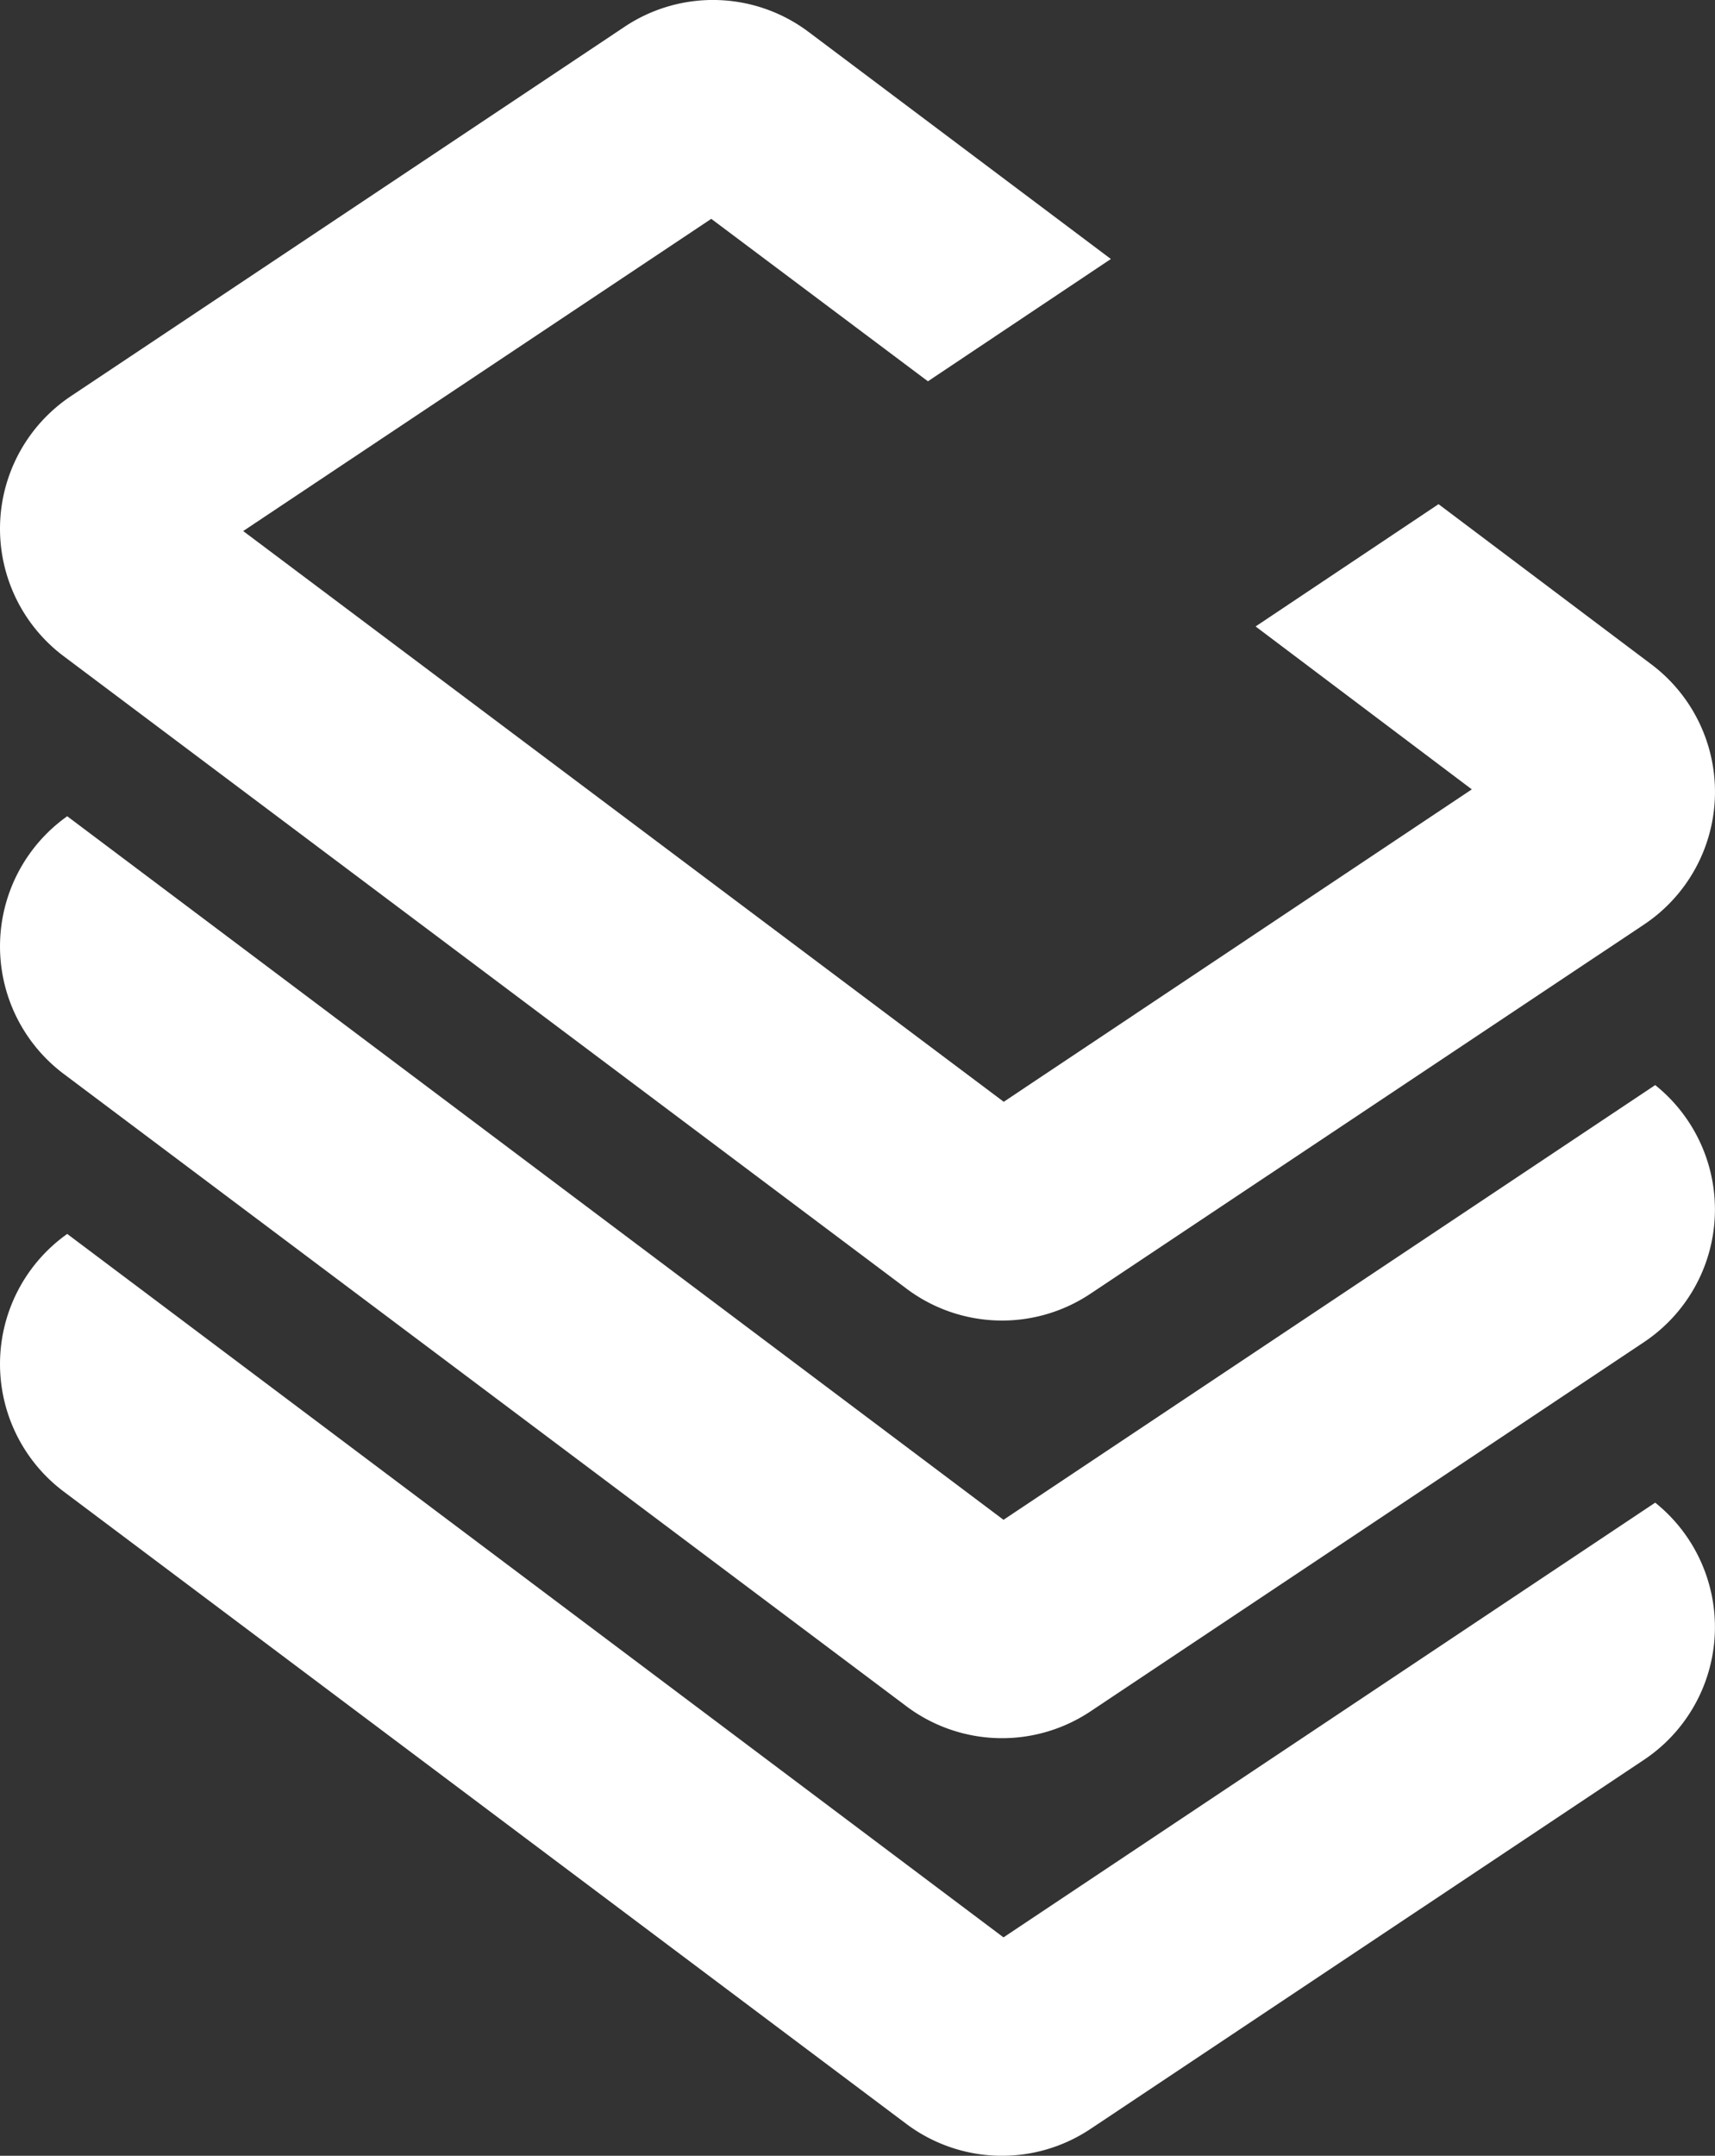
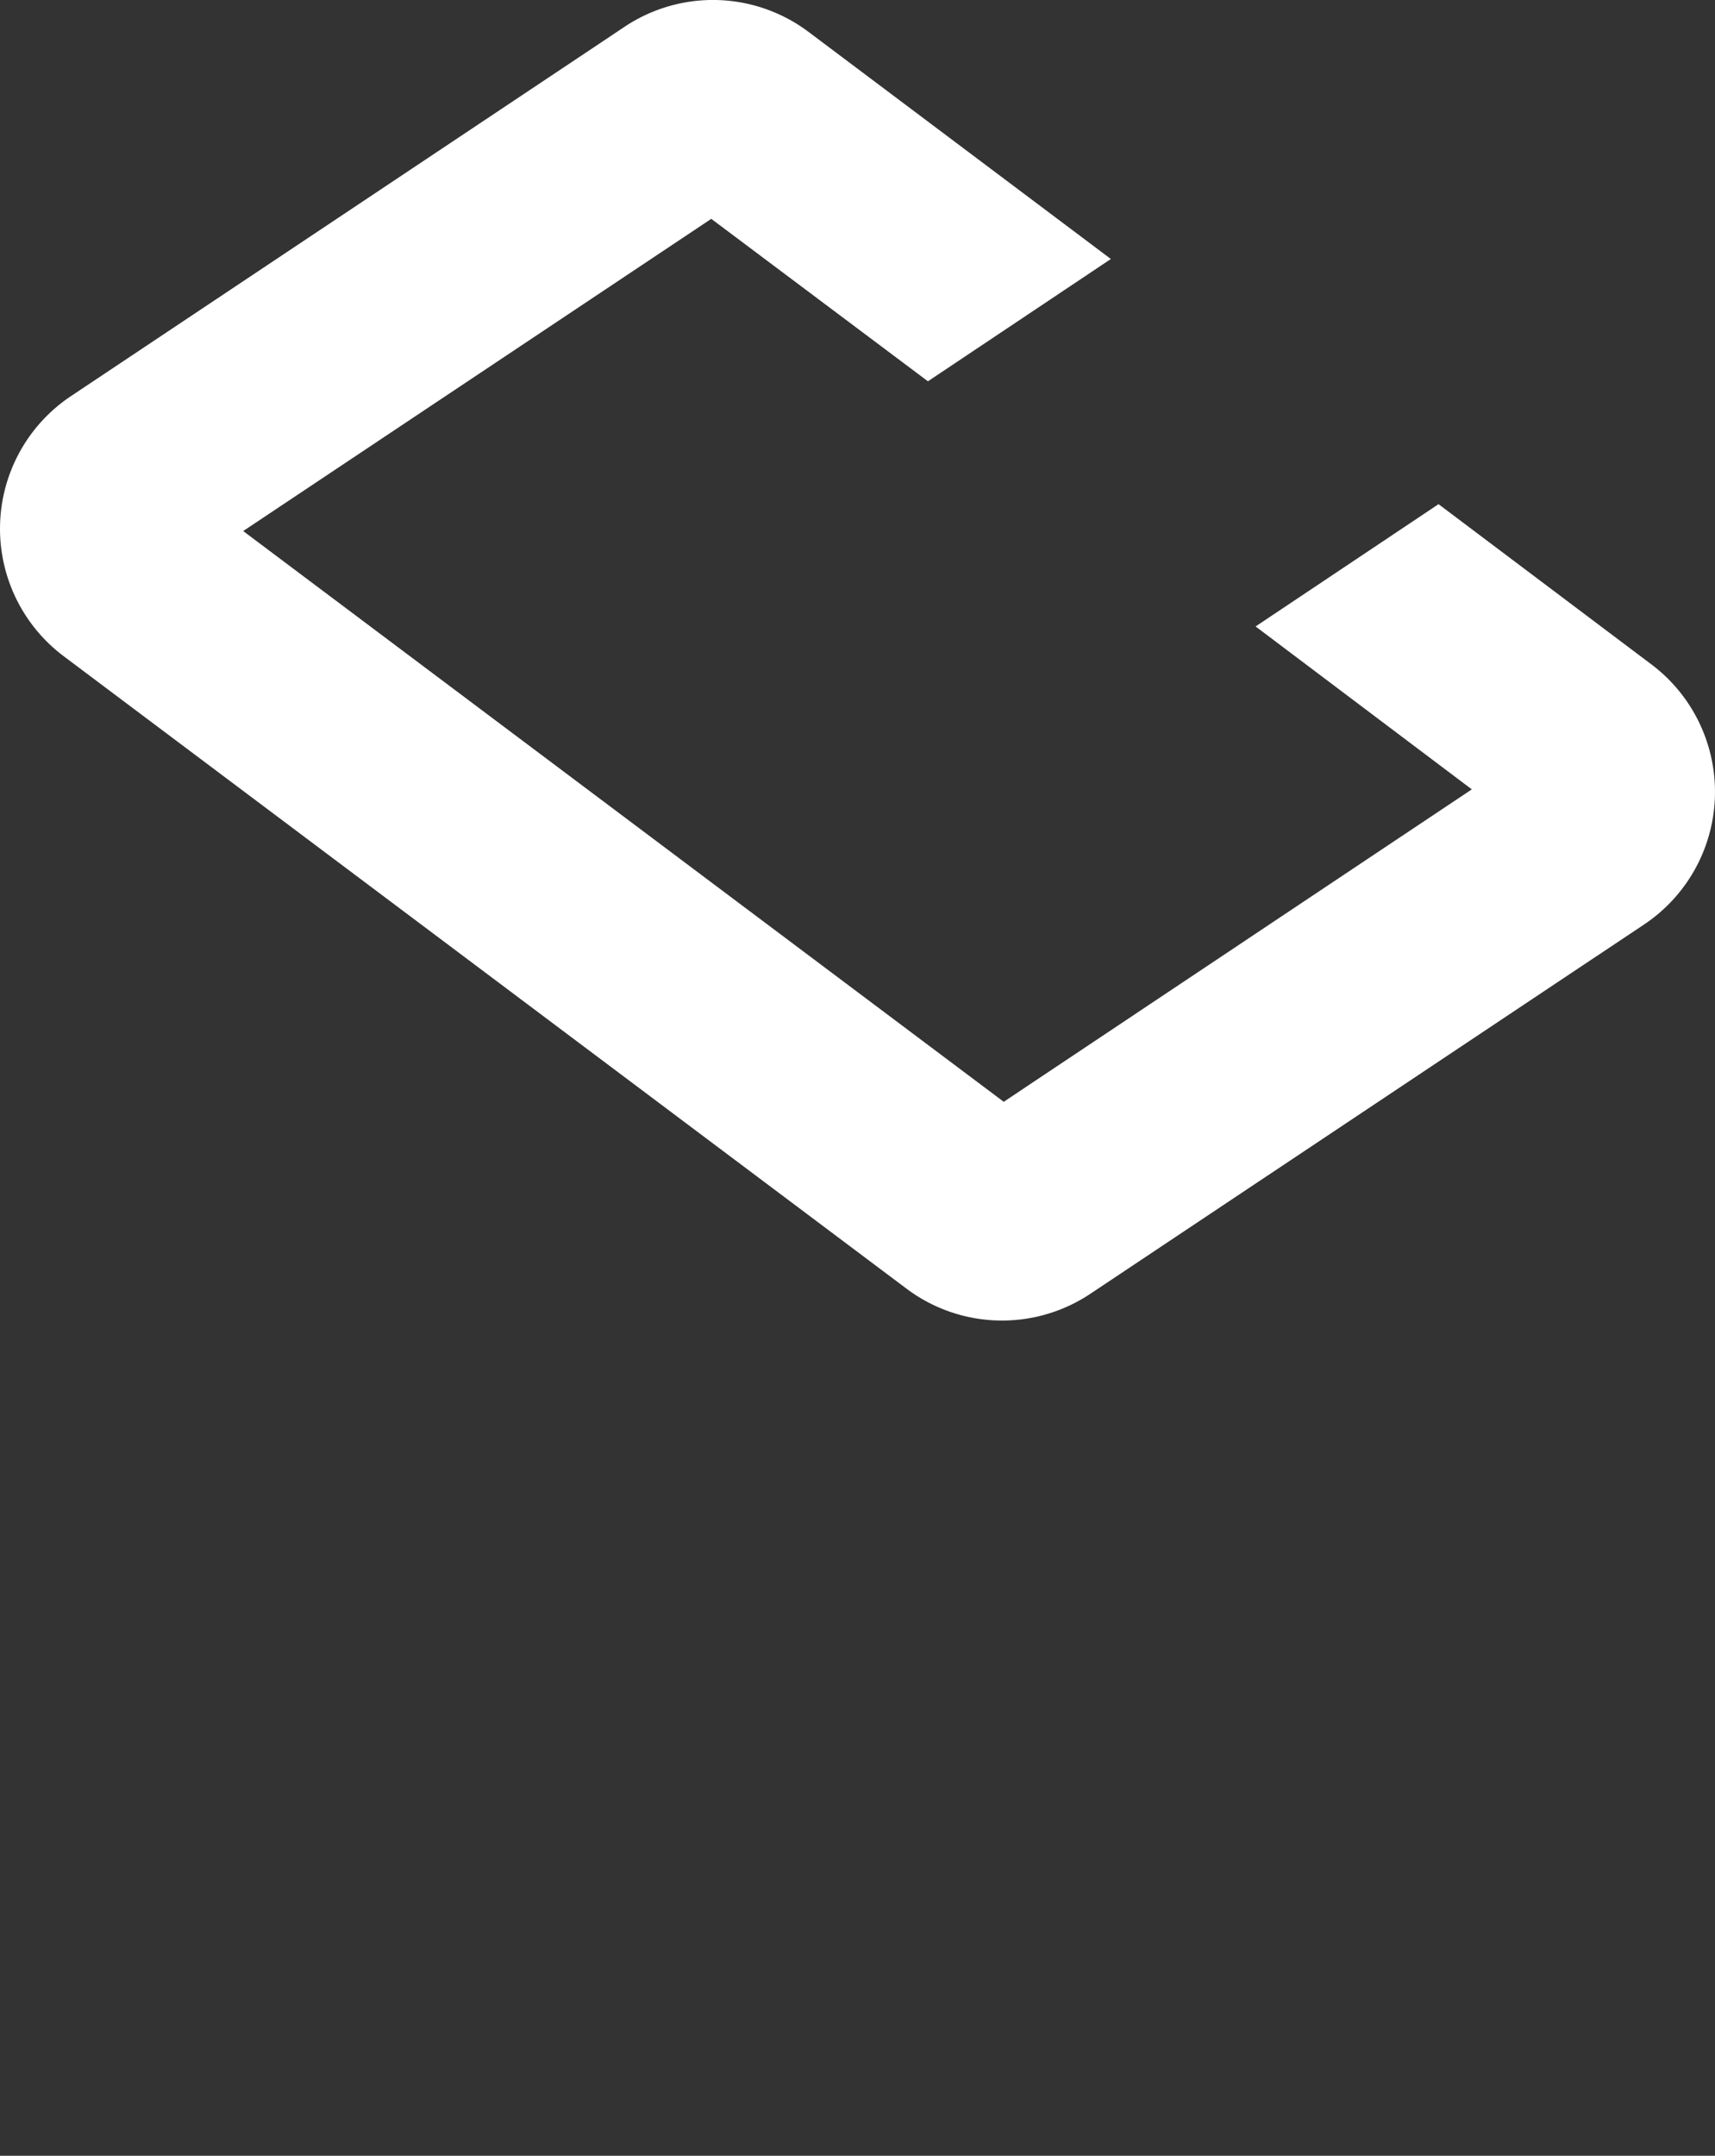
<svg xmlns="http://www.w3.org/2000/svg" viewBox="0 0 150 188.44">
  <rect x="0" y="0" width="150" height="188.44" fill="#333333" stroke="none" />
  <defs>
    <style>.cls-1{fill:#fff;}</style>
  </defs>
  <g id="Layer_2" data-name="Layer 2">
    <g id="Layer_1-2" data-name="Layer 1">
      <path class="cls-1" d="M144.43,58.07l-18.61-14-16,10.69L128.73,69,87.79,96.31,21.27,46.42,62.21,19.13l18.95,14.2,16-10.69L70.72,2.79a13.92,13.92,0,0,0-16.09-.45L6.2,34.63a13.93,13.93,0,0,0-.63,22.73l73.71,55.28a13.92,13.92,0,0,0,16.09.45L143.8,80.81A13.94,13.94,0,0,0,144.43,58.07Z" />
-       <path class="cls-1" d="M144.77,94.85l-57,38L5.88,71.35a13.94,13.94,0,0,0-.31,22.52l73.71,55.28a13.94,13.94,0,0,0,16.09.45l48.43-32.29A13.93,13.93,0,0,0,144.77,94.85Z" />
-       <path class="cls-1" d="M144.77,131.35l-57,38L5.88,107.86a13.94,13.94,0,0,0-.31,22.52l73.71,55.28a13.94,13.94,0,0,0,16.09.44l48.43-32.28A13.94,13.94,0,0,0,144.77,131.35Z" />
    </g>
  </g>
</svg>